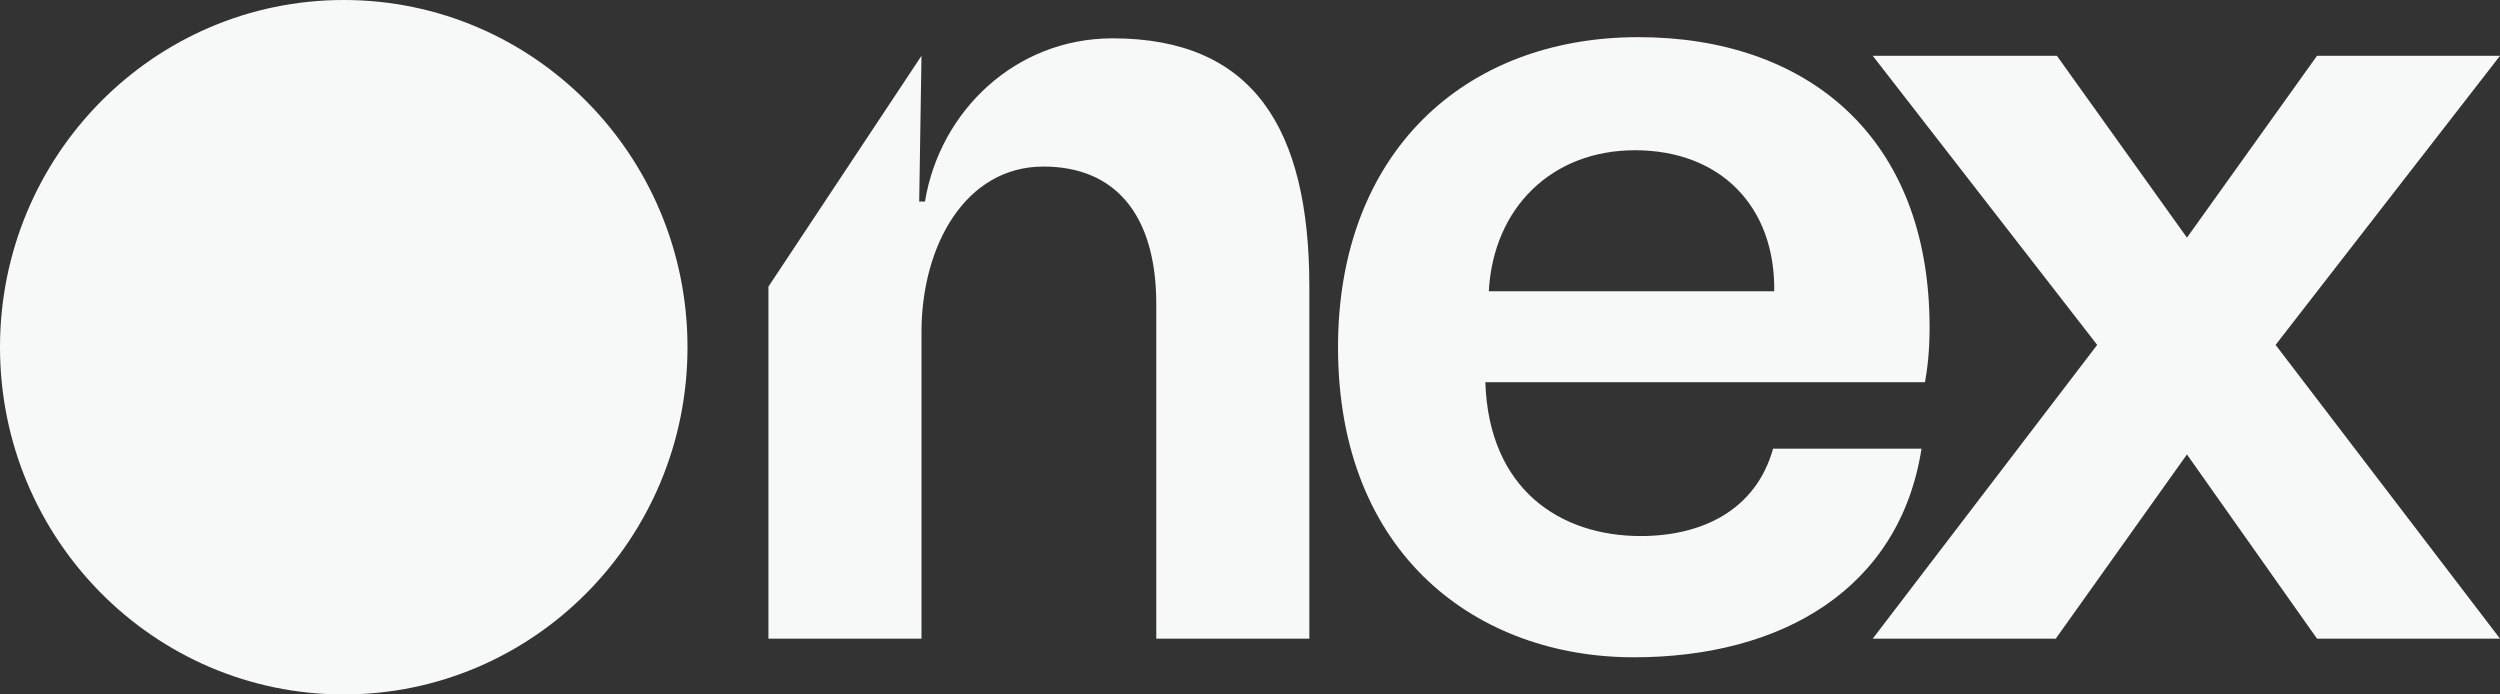
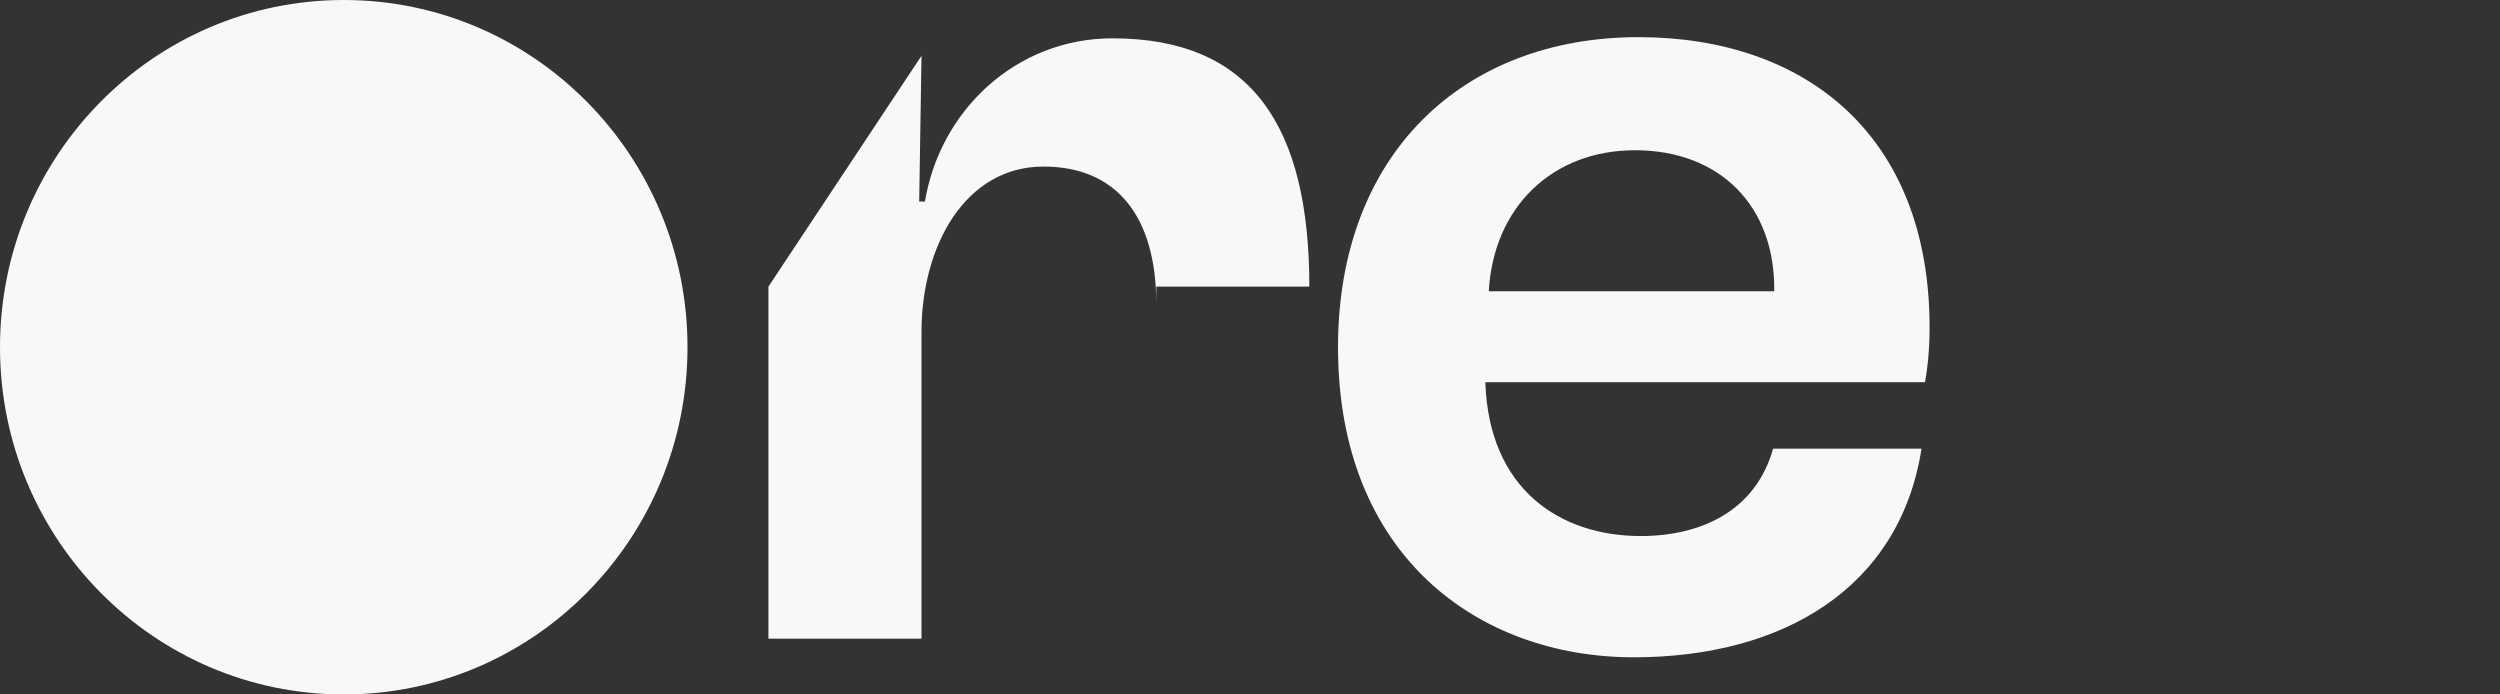
<svg xmlns="http://www.w3.org/2000/svg" width="72" height="20" viewBox="0 0 72 20" fill="none">
  <rect x="0" y="0" width="72" height="20" fill="#333333" stroke="none" />
-   <path d="M53.935 18.393L60.399 9.933L53.935 1.607H59.239L62.984 6.844L66.73 1.607H72L65.537 9.933L72 18.393H66.73L62.984 13.088L59.206 18.393H53.935Z" fill="#F7F8F8" />
  <path d="M47.054 18.93C42.579 18.93 38.535 16.009 38.535 10C38.535 4.427 42.148 1.07 47.187 1.07C51.993 1.07 55.572 3.89 55.572 9.429C55.572 10.134 55.506 10.638 55.44 11.007H42.778C42.877 14.096 44.933 15.438 47.253 15.438C49.01 15.438 50.567 14.7 51.065 12.921H55.34C54.711 16.949 51.33 18.93 47.054 18.93ZM42.877 8.389H51.098C51.131 5.938 49.54 4.327 47.087 4.327C44.701 4.327 43.01 5.972 42.877 8.389Z" fill="#F7F8F8" />
-   <path d="M22.131 18.393V8.254L26.539 1.607L26.473 5.804H26.639C27.07 3.185 29.257 1.104 32.041 1.104C36.085 1.104 37.709 3.689 37.709 8.254V18.393H33.301V8.758C33.301 6.173 32.108 4.797 30.053 4.797C27.799 4.797 26.539 7.079 26.539 9.564V18.393H22.131Z" fill="#F7F8F8" />
+   <path d="M22.131 18.393V8.254L26.539 1.607L26.473 5.804H26.639C27.07 3.185 29.257 1.104 32.041 1.104C36.085 1.104 37.709 3.689 37.709 8.254H33.301V8.758C33.301 6.173 32.108 4.797 30.053 4.797C27.799 4.797 26.539 7.079 26.539 9.564V18.393H22.131Z" fill="#F7F8F8" />
  <path d="M19.8 10C19.8 15.523 15.368 20 9.9 20C4.432 20 0 15.523 0 10C0 4.477 4.432 0 9.9 0C15.368 0 19.8 4.477 19.8 10Z" fill="#F7F8F8" />
</svg>